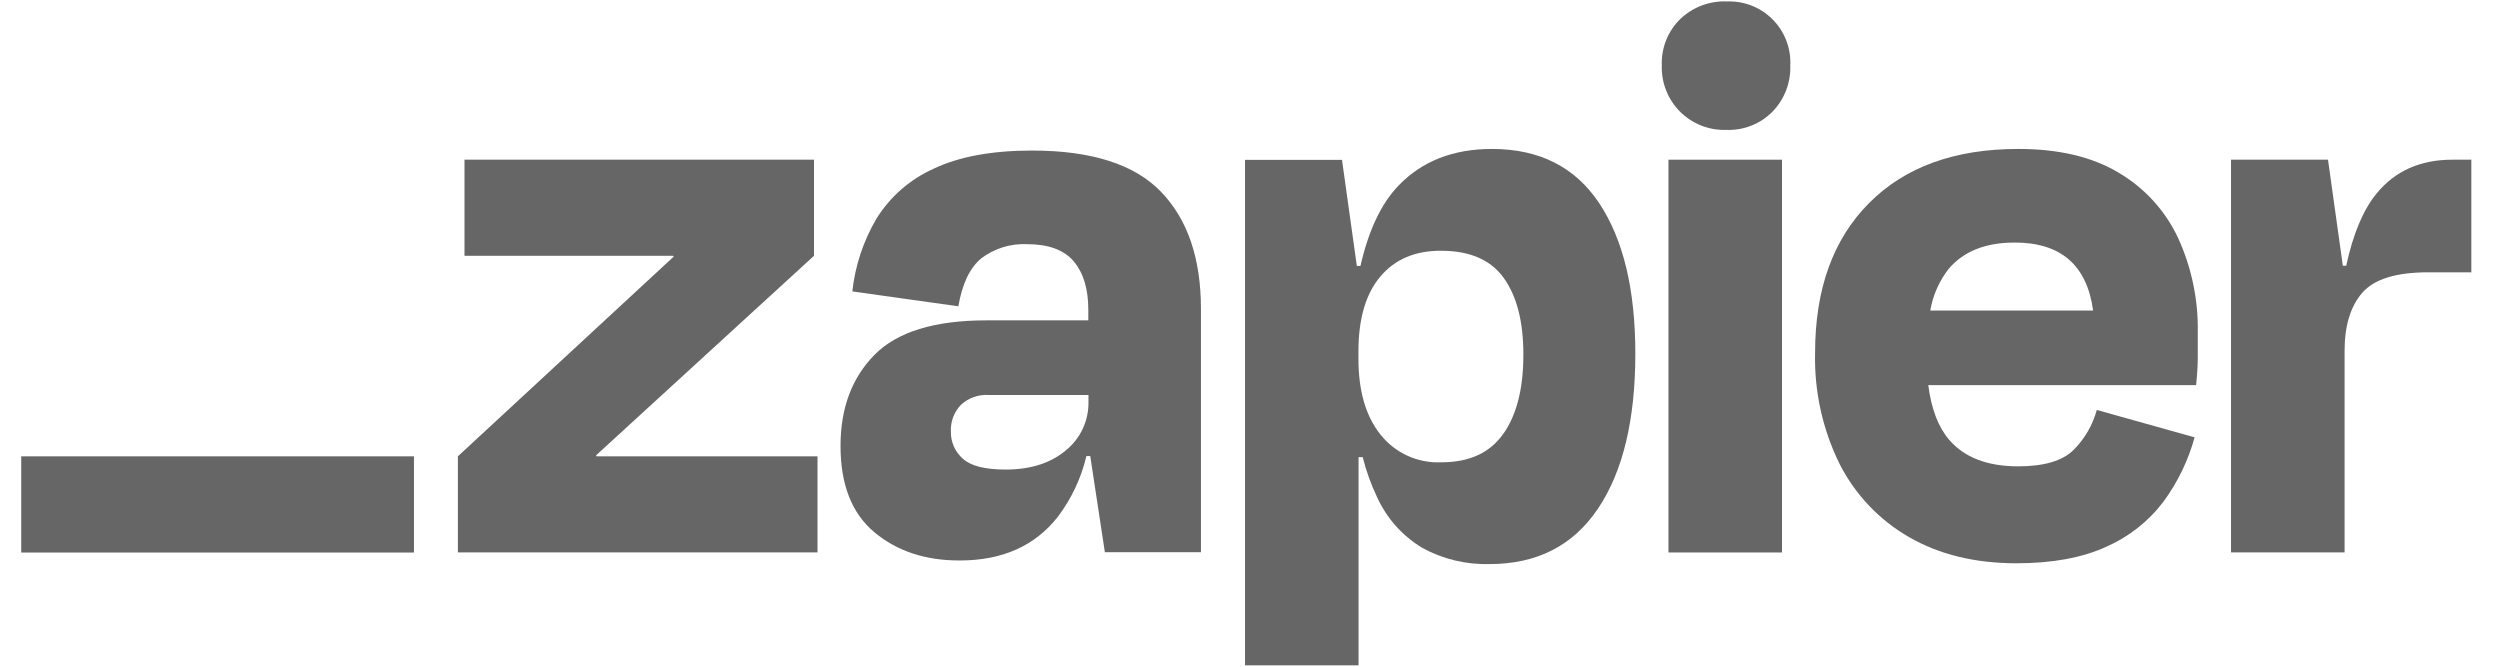
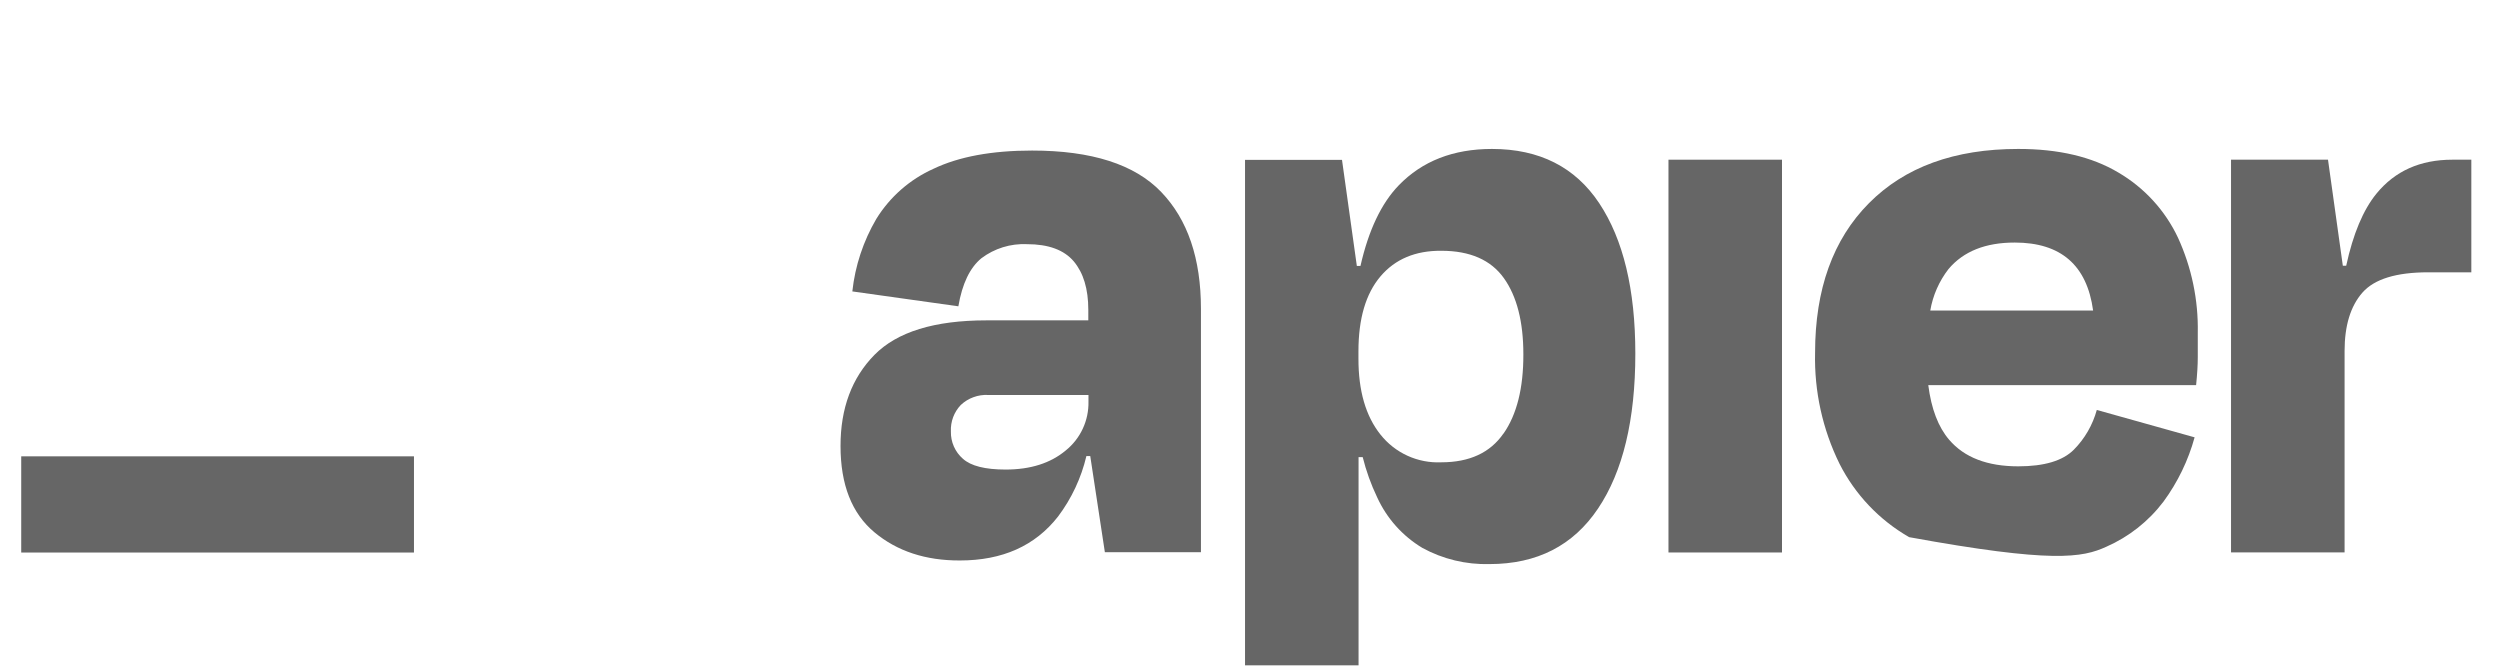
<svg xmlns="http://www.w3.org/2000/svg" width="90" height="24" viewBox="0 0 90 24" fill="none">
  <g clip-path="url(#clip0_1313_1013)">
-     <path d="M21.474 16.427L21.462 16.388L29.304 9.208V5.749H16.722V9.208H24.237L24.25 9.241L16.484 16.427V19.887H29.43V16.427H21.474Z" fill="#666666" />
    <path d="M37.155 5.42C35.703 5.42 34.521 5.639 33.606 6.076C32.755 6.458 32.038 7.086 31.547 7.881C31.079 8.68 30.784 9.569 30.684 10.491L34.501 11.027C34.639 10.214 34.916 9.637 35.33 9.297C35.801 8.942 36.381 8.763 36.971 8.79C37.745 8.79 38.307 8.997 38.657 9.411C39.003 9.826 39.179 10.399 39.179 11.155V11.533H35.508C33.64 11.533 32.297 11.947 31.481 12.775C30.665 13.604 30.258 14.698 30.259 16.056C30.259 17.449 30.666 18.484 31.481 19.164C32.296 19.843 33.321 20.181 34.555 20.177C36.087 20.177 37.265 19.65 38.089 18.596C38.576 17.949 38.924 17.207 39.11 16.419H39.249L39.775 19.878H43.234V11.118C43.234 9.308 42.758 7.905 41.803 6.911C40.849 5.917 39.299 5.42 37.155 5.42ZM38.365 16.218C37.816 16.676 37.097 16.904 36.202 16.904C35.465 16.904 34.952 16.775 34.665 16.516C34.525 16.394 34.414 16.243 34.339 16.073C34.264 15.903 34.228 15.718 34.232 15.533C34.224 15.357 34.252 15.182 34.313 15.018C34.375 14.854 34.469 14.704 34.59 14.578C34.722 14.454 34.877 14.359 35.046 14.298C35.215 14.236 35.395 14.209 35.574 14.219H39.185V14.457C39.192 14.794 39.122 15.128 38.98 15.433C38.838 15.739 38.627 16.007 38.365 16.218Z" fill="#666666" />
    <path d="M64.152 5.749H60.065V19.889H64.152V5.749Z" fill="#666666" />
    <path d="M88.282 5.749C87.127 5.749 86.218 6.156 85.552 6.971C85.074 7.557 84.711 8.422 84.463 9.567H84.342L83.808 5.749H80.317V19.887H84.405V12.637C84.405 11.722 84.619 11.022 85.047 10.534C85.475 10.047 86.264 9.803 87.416 9.803H88.968V5.749H88.282Z" fill="#666666" />
-     <path d="M76.261 6.211C75.308 5.643 74.104 5.36 72.651 5.362C70.364 5.362 68.574 6.013 67.282 7.315C65.989 8.617 65.343 10.413 65.343 12.701C65.31 14.084 65.612 15.455 66.223 16.697C66.783 17.803 67.654 18.721 68.73 19.338C69.812 19.963 71.1 20.277 72.593 20.278C73.884 20.278 74.963 20.079 75.829 19.682C76.643 19.324 77.351 18.765 77.888 18.055C78.398 17.359 78.777 16.576 79.006 15.744L75.485 14.758C75.336 15.299 75.051 15.793 74.656 16.191C74.258 16.589 73.592 16.788 72.657 16.788C71.546 16.788 70.717 16.47 70.171 15.833C69.776 15.373 69.527 14.716 69.418 13.865H79.06C79.1 13.467 79.12 13.134 79.12 12.864V11.984C79.143 10.801 78.899 9.629 78.406 8.554C77.944 7.575 77.196 6.758 76.261 6.211ZM72.533 8.732C74.19 8.732 75.13 9.547 75.352 11.178H69.49C69.583 10.634 69.809 10.121 70.147 9.685C70.684 9.048 71.479 8.731 72.533 8.732Z" fill="#666666" />
-     <path d="M62.153 0.051C61.846 0.04 61.539 0.092 61.252 0.202C60.965 0.312 60.703 0.479 60.481 0.693C60.263 0.908 60.092 1.167 59.979 1.452C59.866 1.738 59.813 2.043 59.825 2.35C59.814 2.658 59.866 2.966 59.98 3.253C60.093 3.541 60.264 3.802 60.482 4.02C60.701 4.238 60.962 4.409 61.249 4.522C61.537 4.635 61.844 4.687 62.153 4.676C62.46 4.688 62.765 4.635 63.051 4.522C63.336 4.409 63.595 4.238 63.81 4.019C64.024 3.799 64.191 3.537 64.301 3.25C64.411 2.963 64.462 2.657 64.45 2.35C64.465 2.045 64.415 1.74 64.305 1.455C64.194 1.17 64.026 0.911 63.81 0.695C63.594 0.479 63.335 0.31 63.05 0.199C62.765 0.089 62.46 0.039 62.155 0.053L62.153 0.051Z" fill="#666666" />
+     <path d="M76.261 6.211C75.308 5.643 74.104 5.36 72.651 5.362C70.364 5.362 68.574 6.013 67.282 7.315C65.989 8.617 65.343 10.413 65.343 12.701C65.31 14.084 65.612 15.455 66.223 16.697C66.783 17.803 67.654 18.721 68.73 19.338C73.884 20.278 74.963 20.079 75.829 19.682C76.643 19.324 77.351 18.765 77.888 18.055C78.398 17.359 78.777 16.576 79.006 15.744L75.485 14.758C75.336 15.299 75.051 15.793 74.656 16.191C74.258 16.589 73.592 16.788 72.657 16.788C71.546 16.788 70.717 16.47 70.171 15.833C69.776 15.373 69.527 14.716 69.418 13.865H79.06C79.1 13.467 79.12 13.134 79.12 12.864V11.984C79.143 10.801 78.899 9.629 78.406 8.554C77.944 7.575 77.196 6.758 76.261 6.211ZM72.533 8.732C74.19 8.732 75.13 9.547 75.352 11.178H69.49C69.583 10.634 69.809 10.121 70.147 9.685C70.684 9.048 71.479 8.731 72.533 8.732Z" fill="#666666" />
    <path d="M53.71 5.362C52.318 5.362 51.199 5.799 50.354 6.673C49.728 7.321 49.269 8.287 48.977 9.573H48.846L48.312 5.755H44.821V23.951H48.908V16.456H49.057C49.182 16.956 49.357 17.442 49.579 17.906C49.925 18.663 50.492 19.297 51.206 19.725C51.945 20.129 52.778 20.329 53.621 20.307C55.332 20.307 56.635 19.641 57.529 18.308C58.424 16.976 58.872 15.116 58.872 12.73C58.872 10.425 58.439 8.621 57.573 7.317C56.707 6.014 55.419 5.362 53.71 5.362ZM54.124 15.607C53.648 16.297 52.902 16.643 51.887 16.643C51.468 16.662 51.051 16.581 50.67 16.407C50.289 16.233 49.955 15.971 49.695 15.642C49.166 14.978 48.903 14.069 48.904 12.914V12.645C48.904 11.472 49.168 10.575 49.695 9.952C50.223 9.329 50.953 9.021 51.887 9.028C52.92 9.028 53.67 9.356 54.139 10.012C54.607 10.668 54.841 11.583 54.841 12.757C54.844 13.971 54.606 14.921 54.128 15.607H54.124Z" fill="#666666" />
    <path d="M14.903 16.427H0.764V19.891H14.903V16.427Z" fill="#666666" />
  </g>
  <defs>
    <clipPath id="clip0_1313_1013">
      <rect width="88.364" height="24" fill="white" transform="translate(0.764)" />
    </clipPath>
  </defs>
</svg>